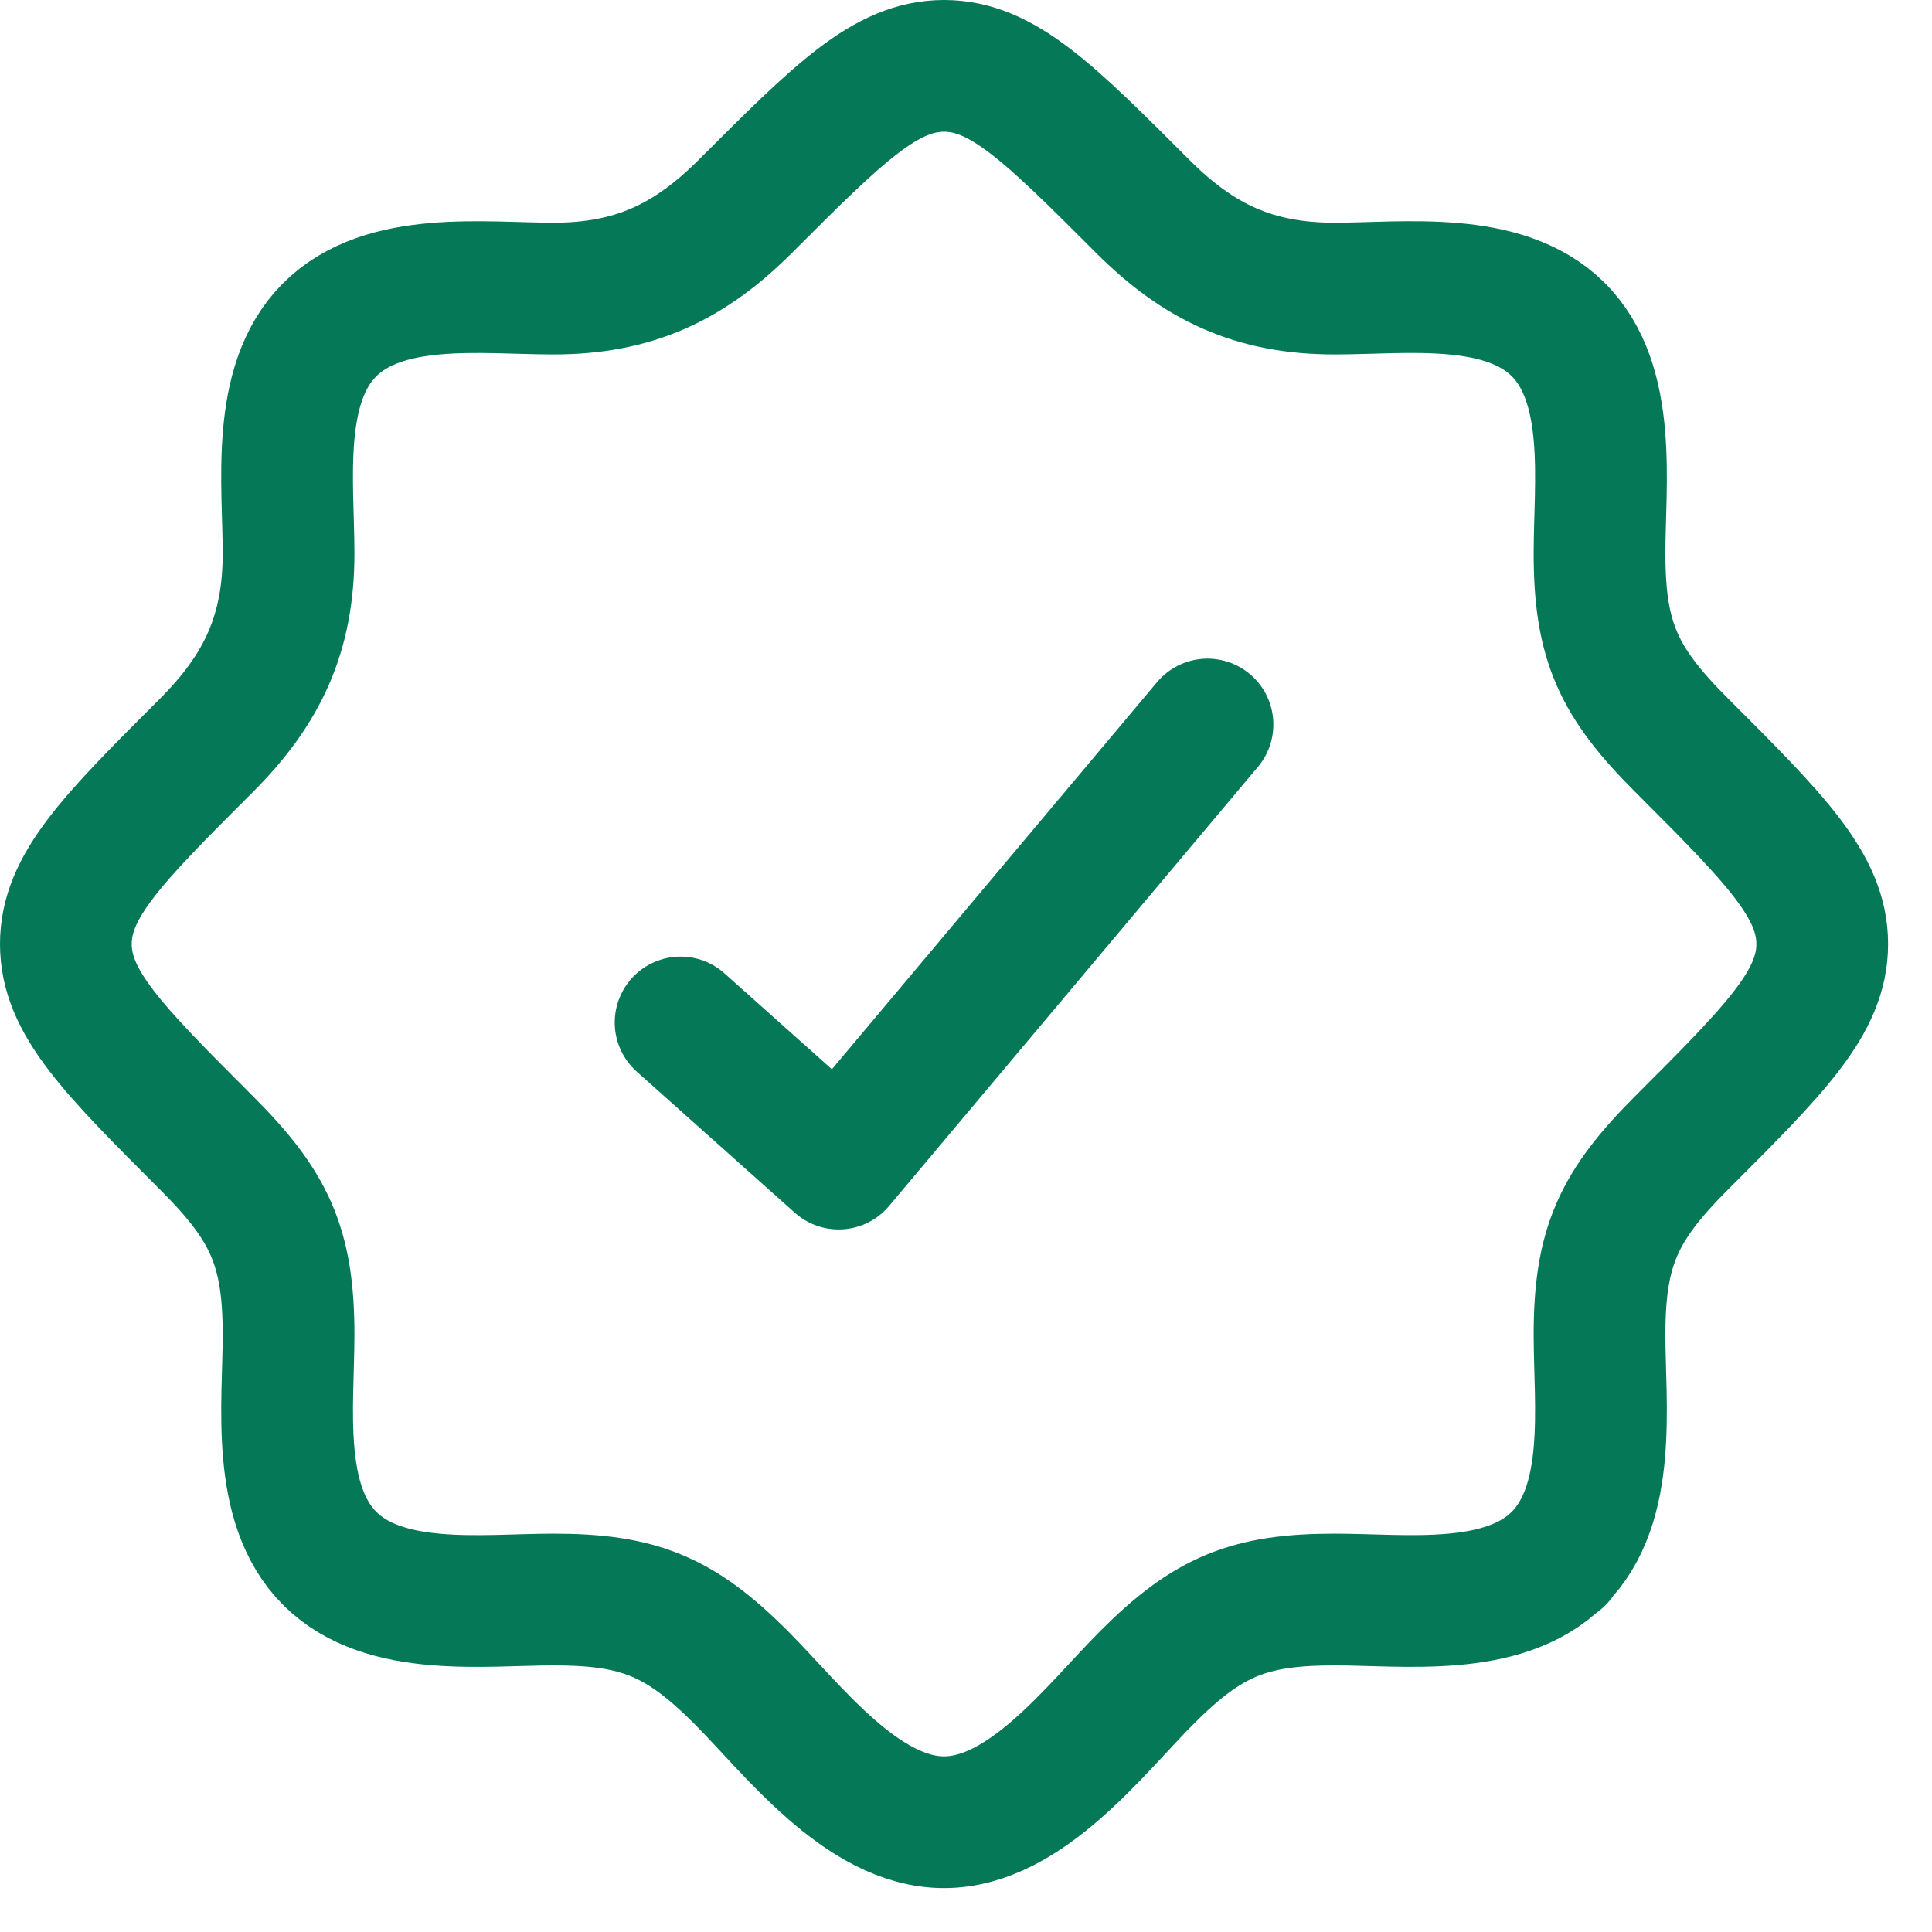
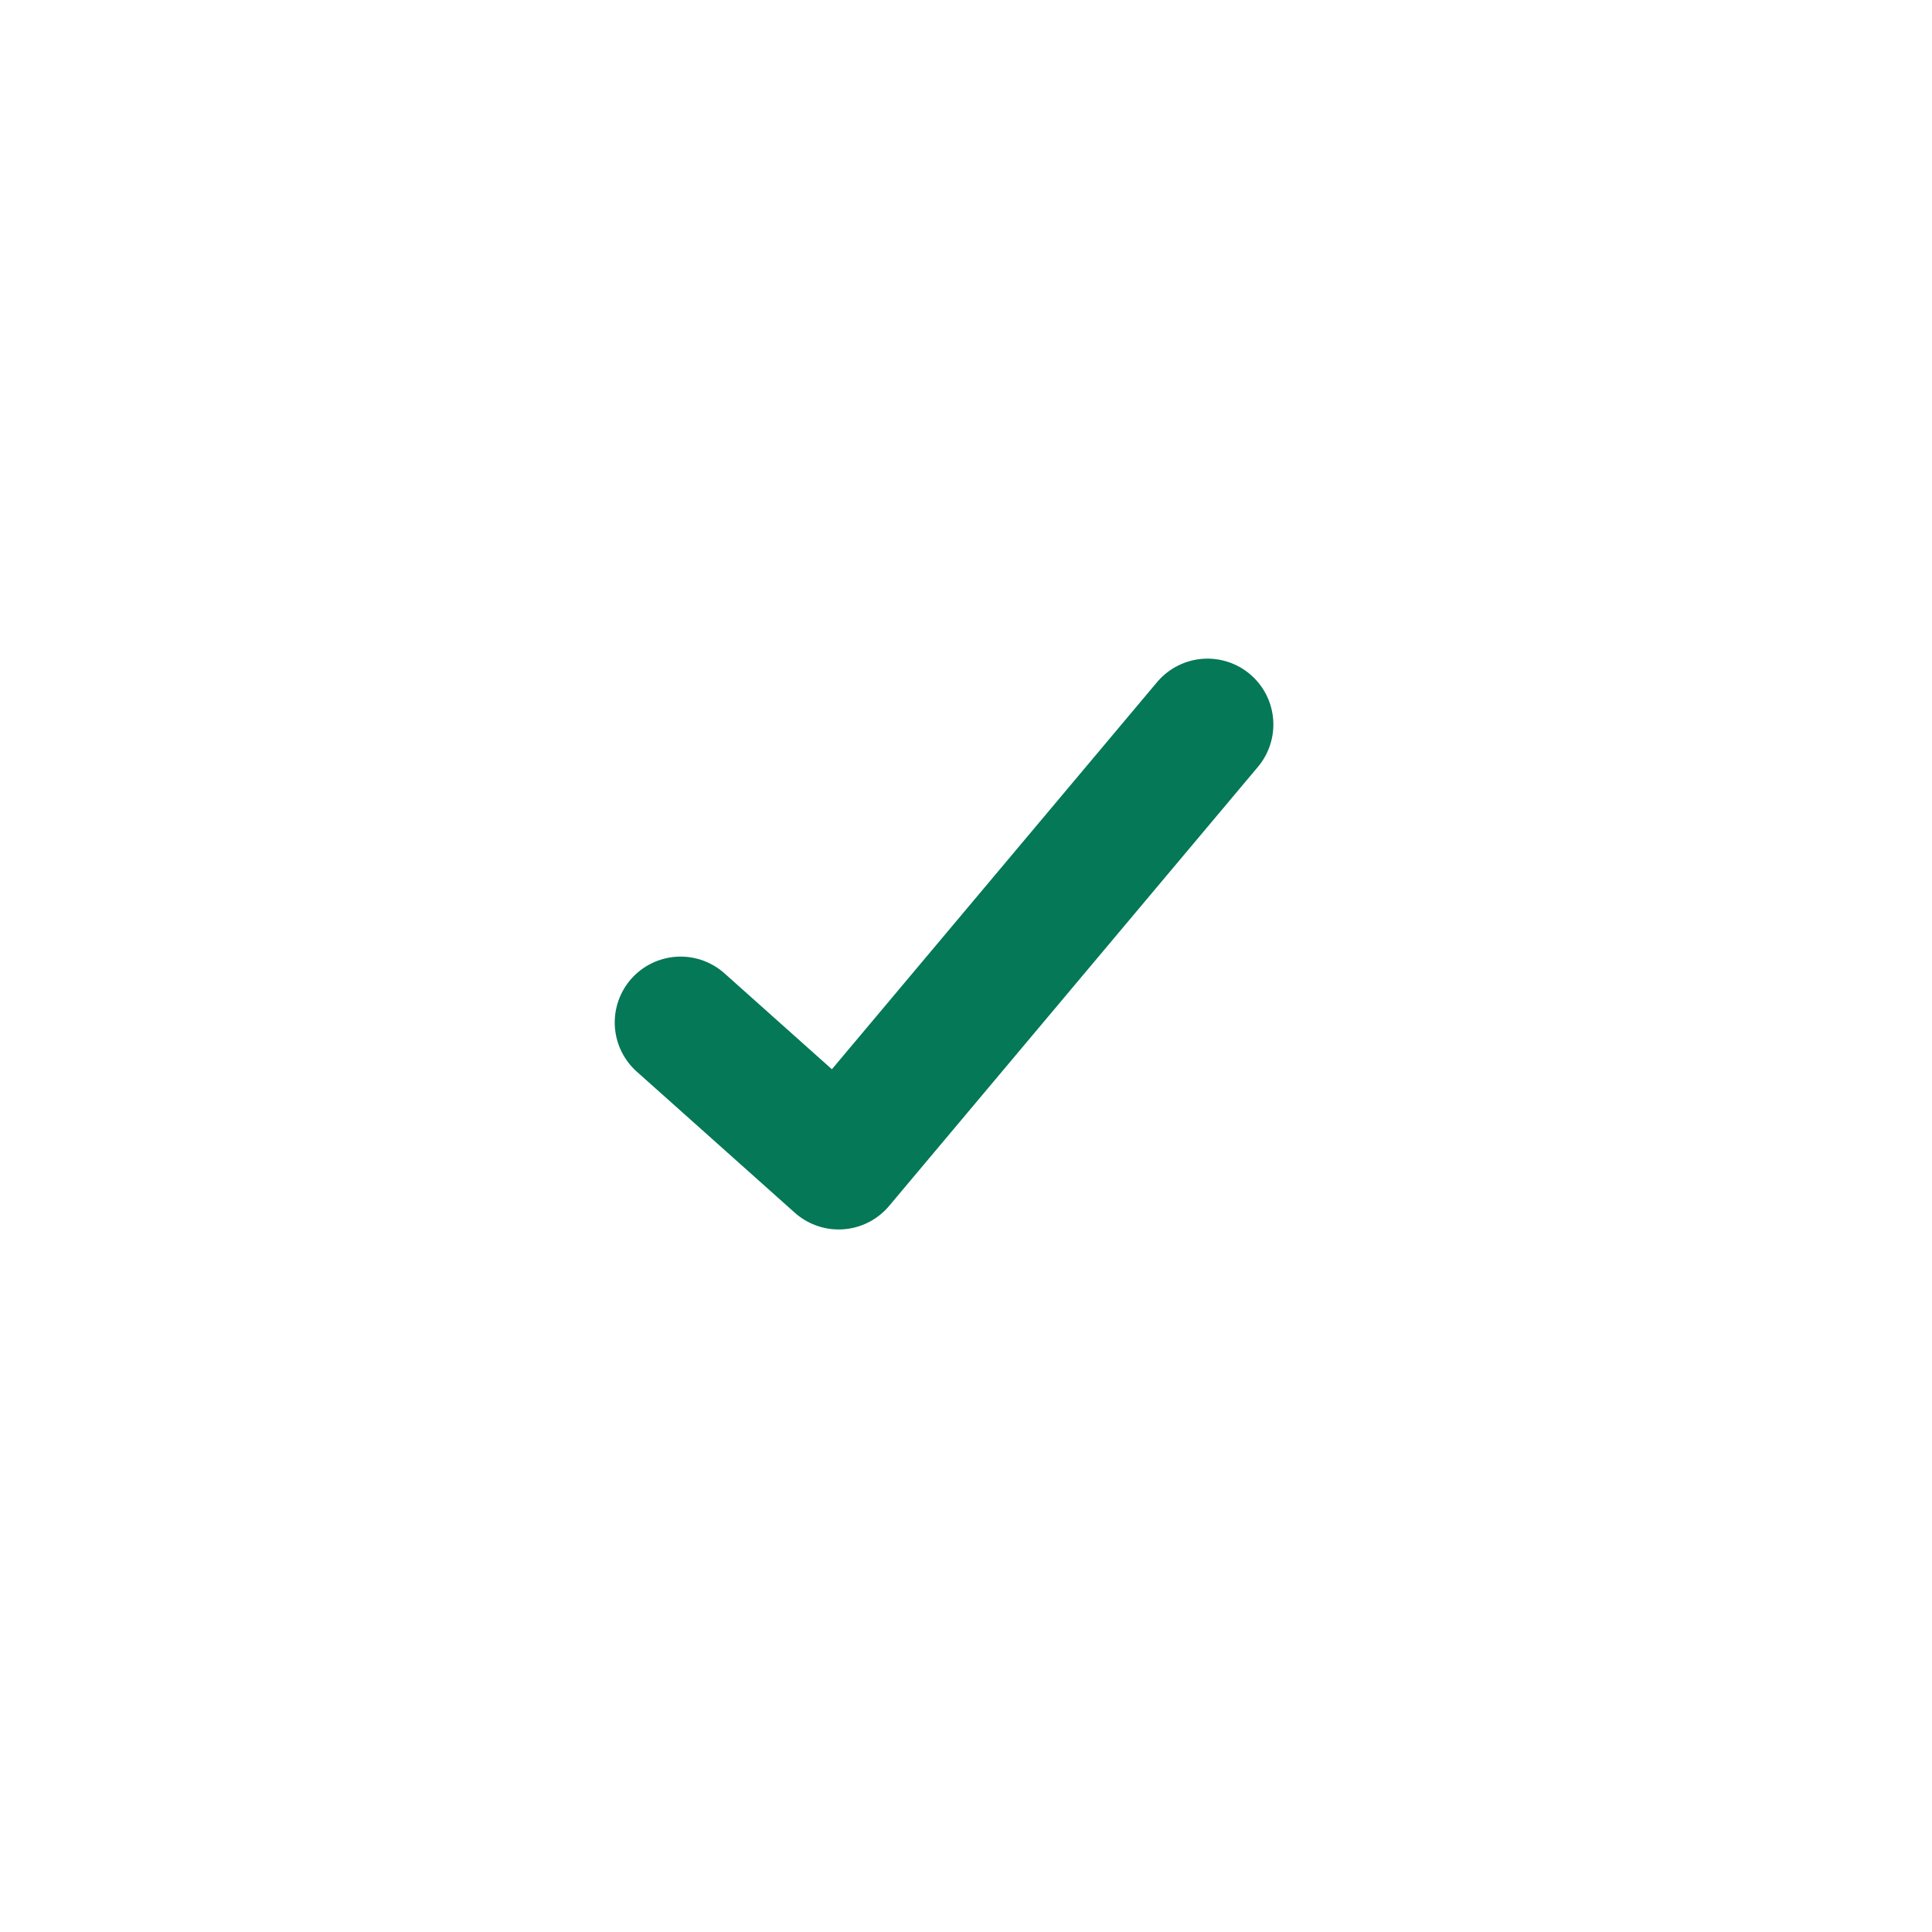
<svg xmlns="http://www.w3.org/2000/svg" width="22" height="22" viewBox="0 0 22 22" fill="none">
-   <path d="M17.74 17.75H17.75M17.74 17.75C17.118 18.367 15.99 18.214 15.198 18.214C14.226 18.214 13.758 18.404 13.065 19.097C12.475 19.687 11.684 20.75 10.75 20.75C9.816 20.75 9.025 19.687 8.435 19.097C7.741 18.404 7.273 18.214 6.302 18.214C5.511 18.214 4.382 18.368 3.759 17.75C3.132 17.128 3.286 15.994 3.286 15.198C3.286 14.191 3.066 13.728 2.349 13.012C1.283 11.946 0.75 11.412 0.75 10.75C0.75 10.088 1.283 9.554 2.35 8.488C2.99 7.848 3.286 7.214 3.286 6.302C3.286 5.511 3.132 4.382 3.75 3.759C4.372 3.132 5.506 3.286 6.302 3.286C7.214 3.286 7.848 2.989 8.488 2.349C9.554 1.283 10.088 0.75 10.75 0.75C11.412 0.75 11.946 1.283 13.012 2.35C13.652 2.99 14.286 3.286 15.198 3.286C15.989 3.286 17.118 3.132 17.741 3.75C18.368 4.372 18.214 5.506 18.214 6.302C18.214 7.309 18.434 7.772 19.151 8.488C20.217 9.554 20.75 10.088 20.75 10.75C20.75 11.412 20.217 11.946 19.15 13.012C18.434 13.729 18.214 14.192 18.214 15.198C18.214 15.994 18.367 17.128 17.74 17.75Z" stroke="#047857" stroke-width="1.5" stroke-linecap="round" stroke-linejoin="round" />
  <path d="M7.75 11.643L9.55 13.25L13.75 8.25" stroke="#047857" stroke-width="1.5" stroke-linecap="round" stroke-linejoin="round" />
</svg>